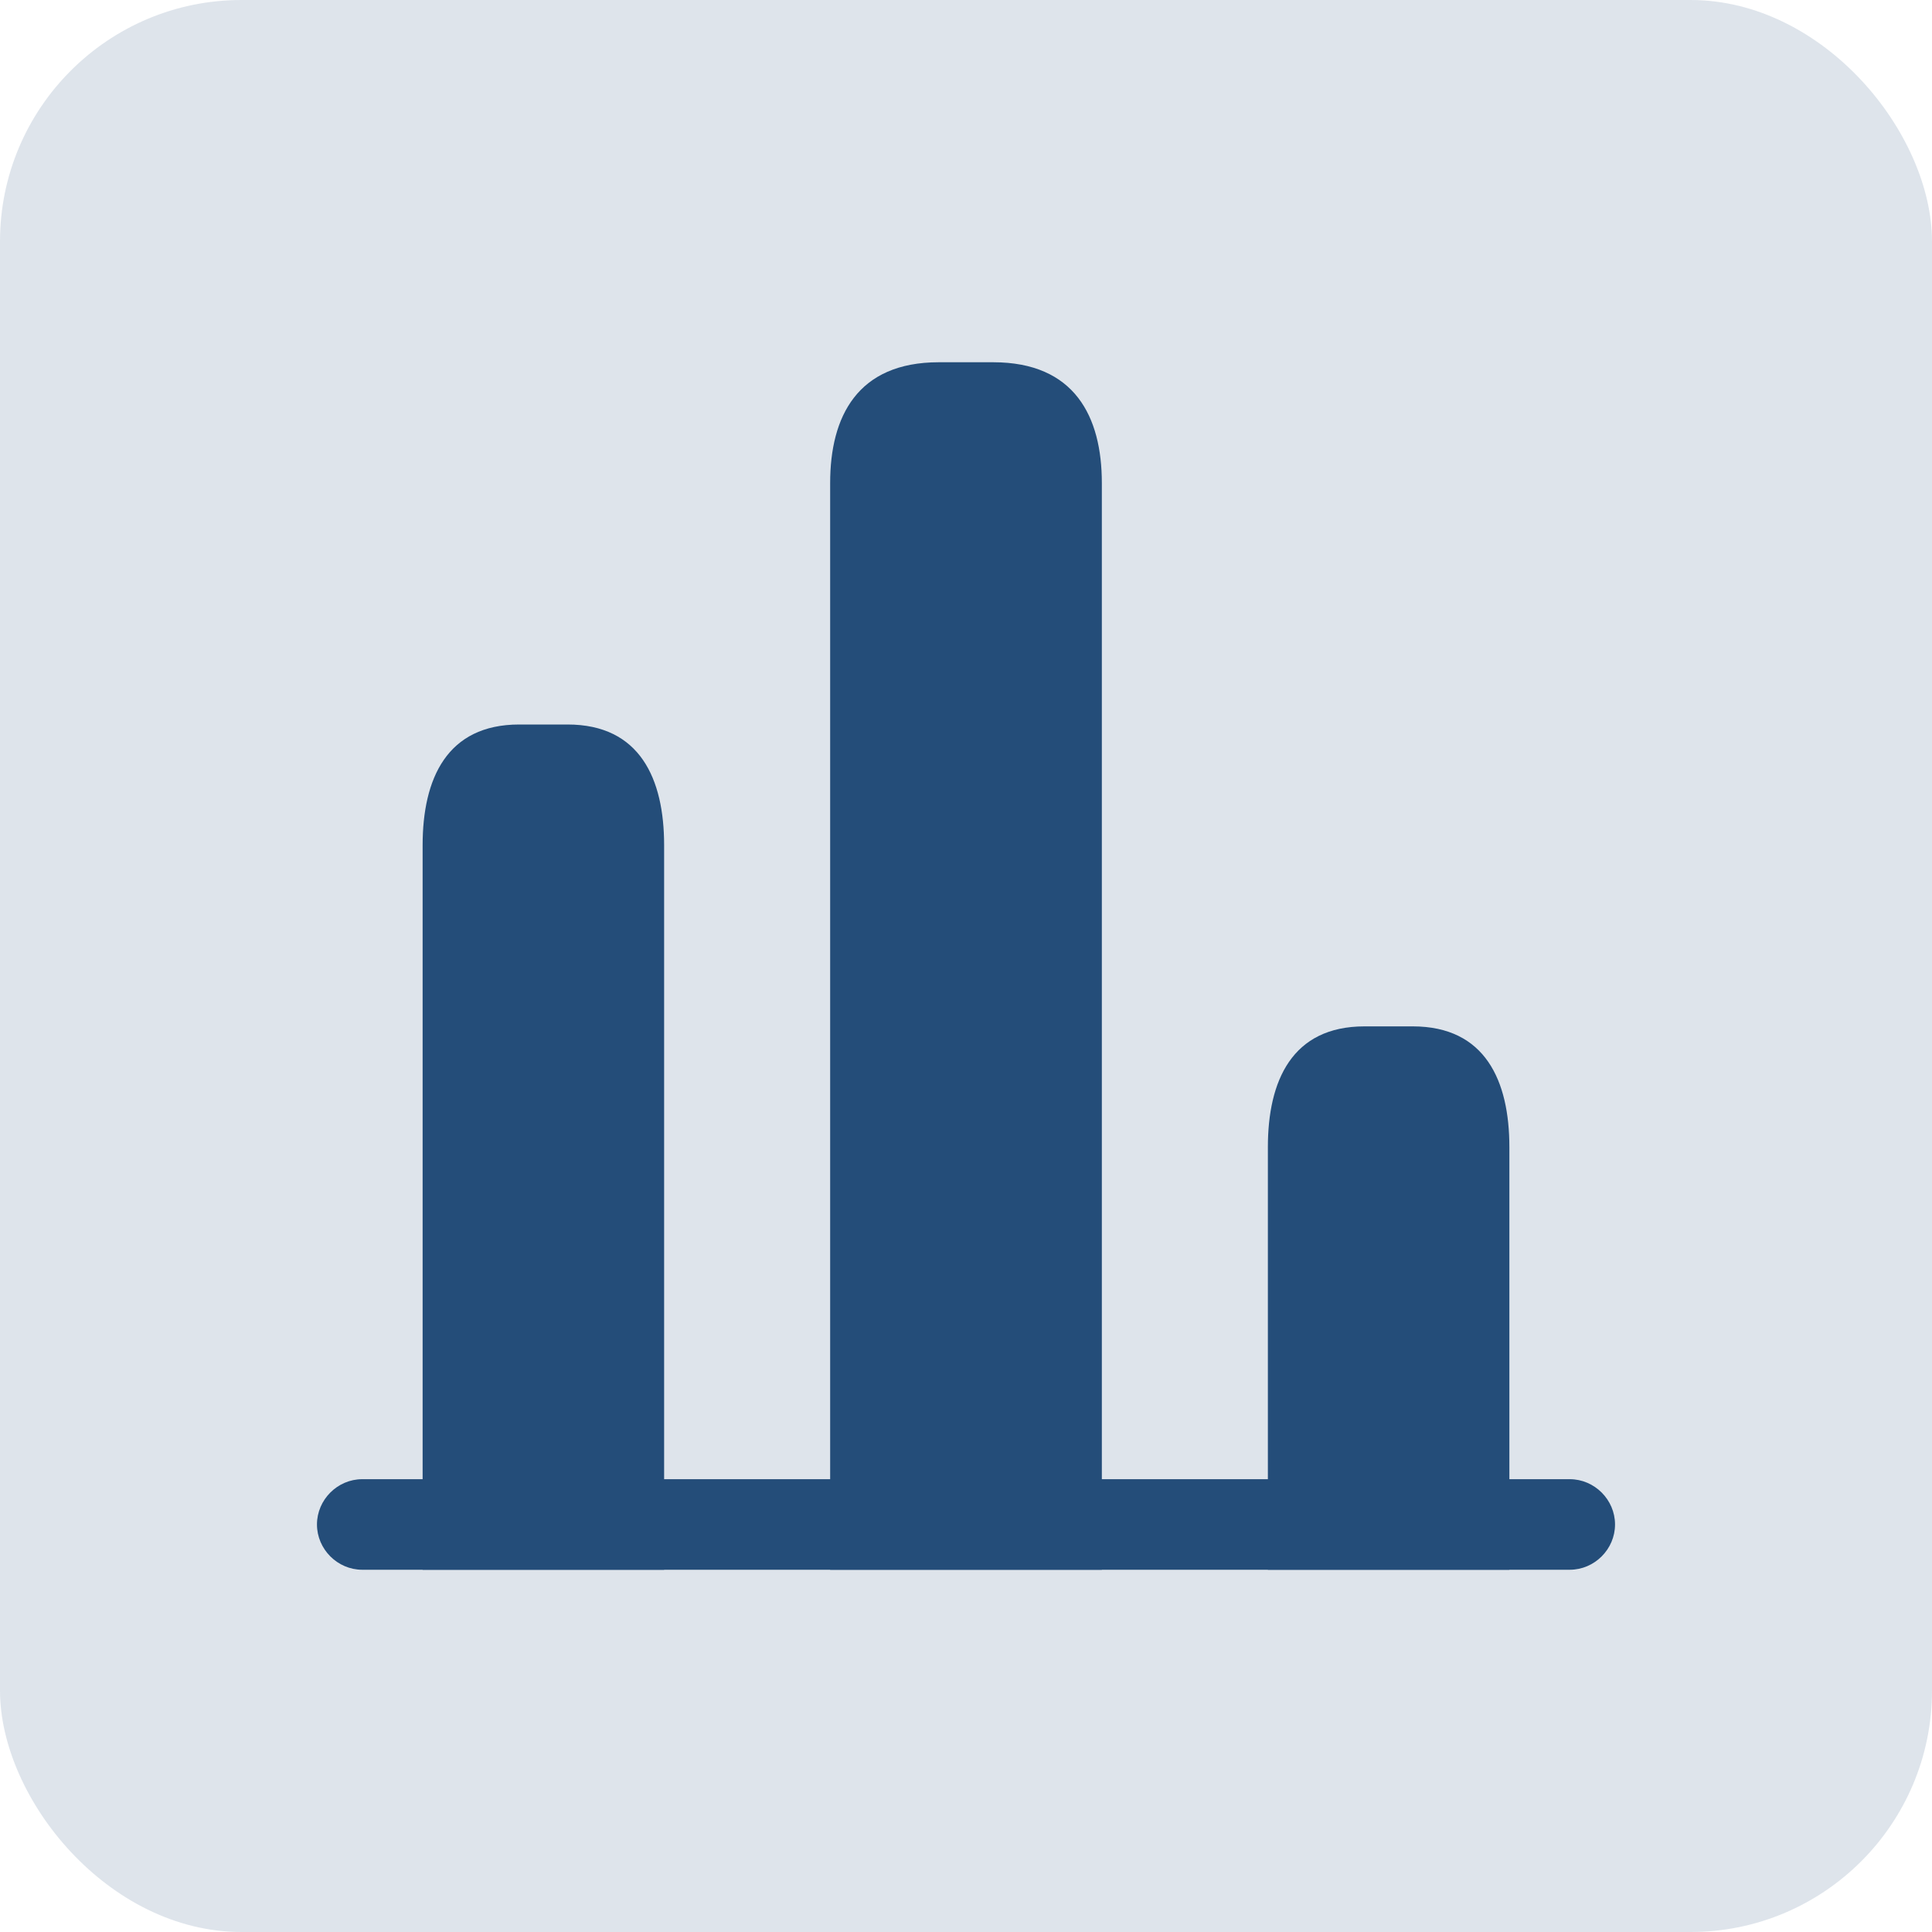
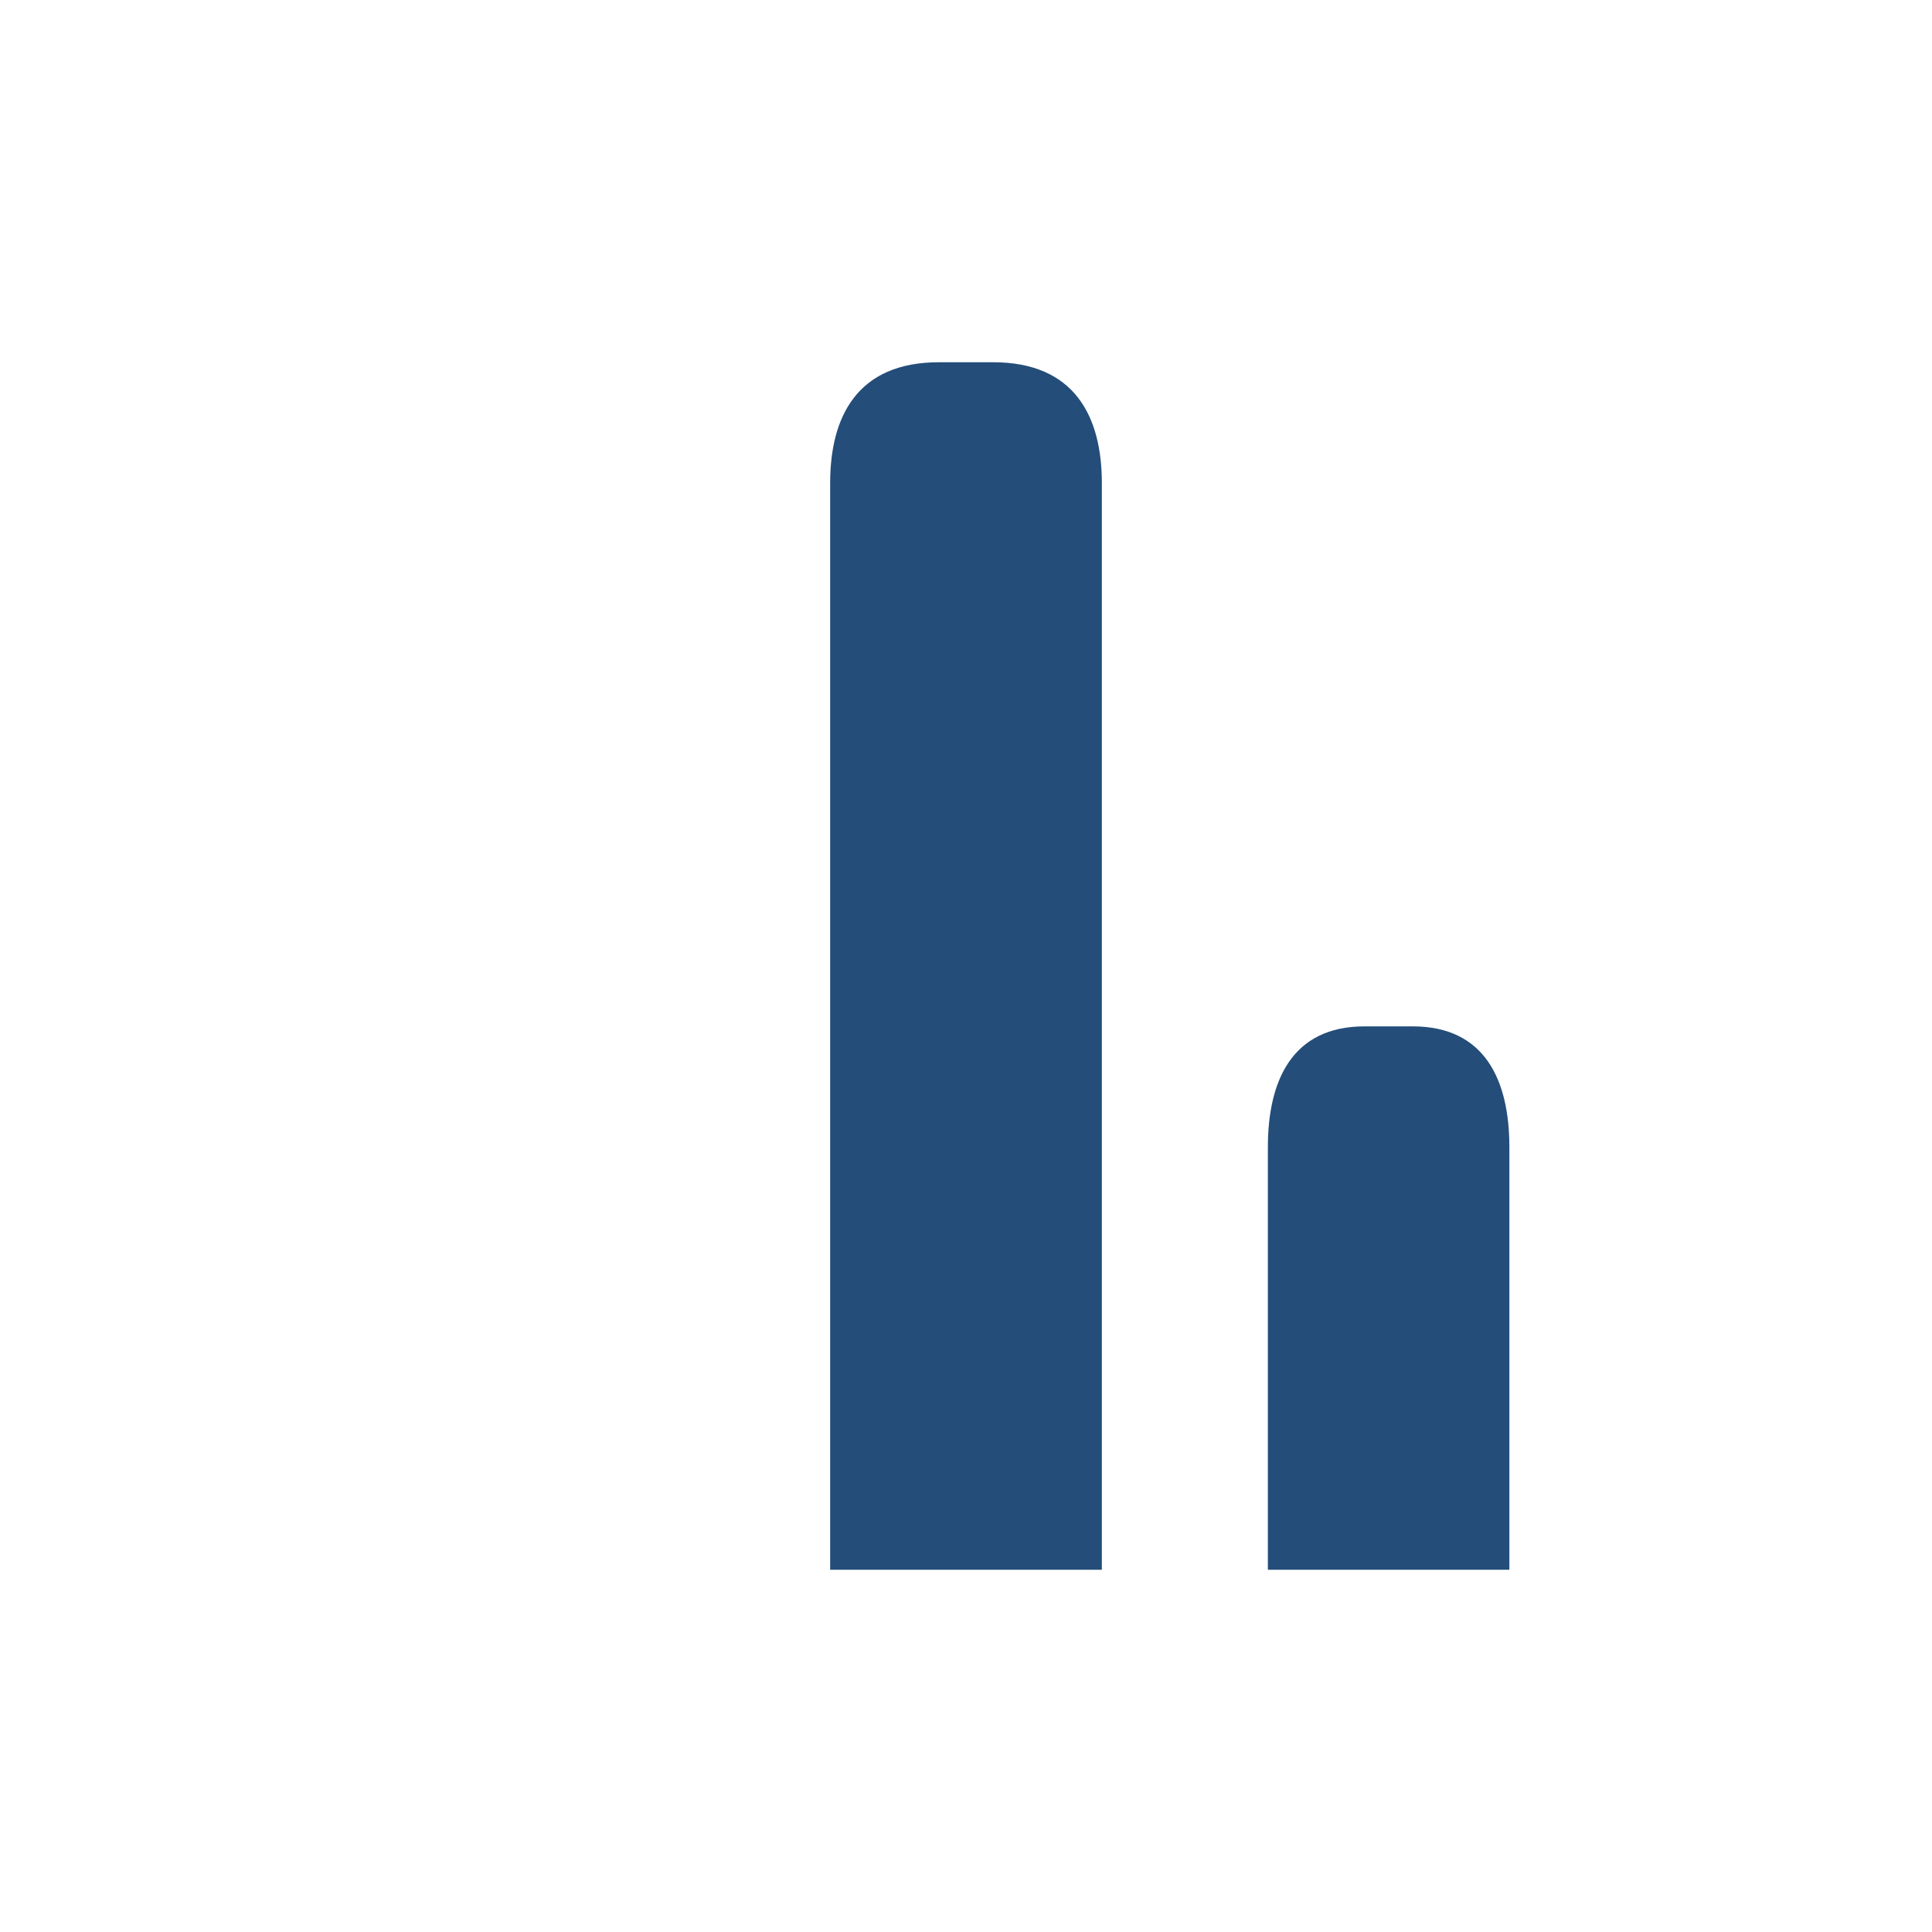
<svg xmlns="http://www.w3.org/2000/svg" viewBox="0 0 64 64" fill="none">
-   <rect width="64" height="64" rx="8" fill="#244D79" fill-opacity="0.15" />
-   <path d="M52 52H12C11.18 52 10.5 51.32 10.5 50.5C10.5 49.68 11.18 49 12 49H52C52.82 49 53.5 49.68 53.5 50.5C53.5 51.32 52.82 52 52 52Z" fill="#244D79" />
  <path d="M27.5 16V52H36.5V16C36.5 13.8 35.6 12 32.9 12H31.1C28.4 12 27.5 13.8 27.5 16Z" fill="#244D79" />
-   <path d="M14 28V52H22V28C22 25.8 21.2 24 18.8 24H17.2C14.8 24 14 25.8 14 28Z" fill="#244D79" />
  <path d="M42 38V52H50V38C50 35.8 49.2 34 46.8 34H45.2C42.8 34 42 35.8 42 38Z" fill="#244D79" />
</svg>